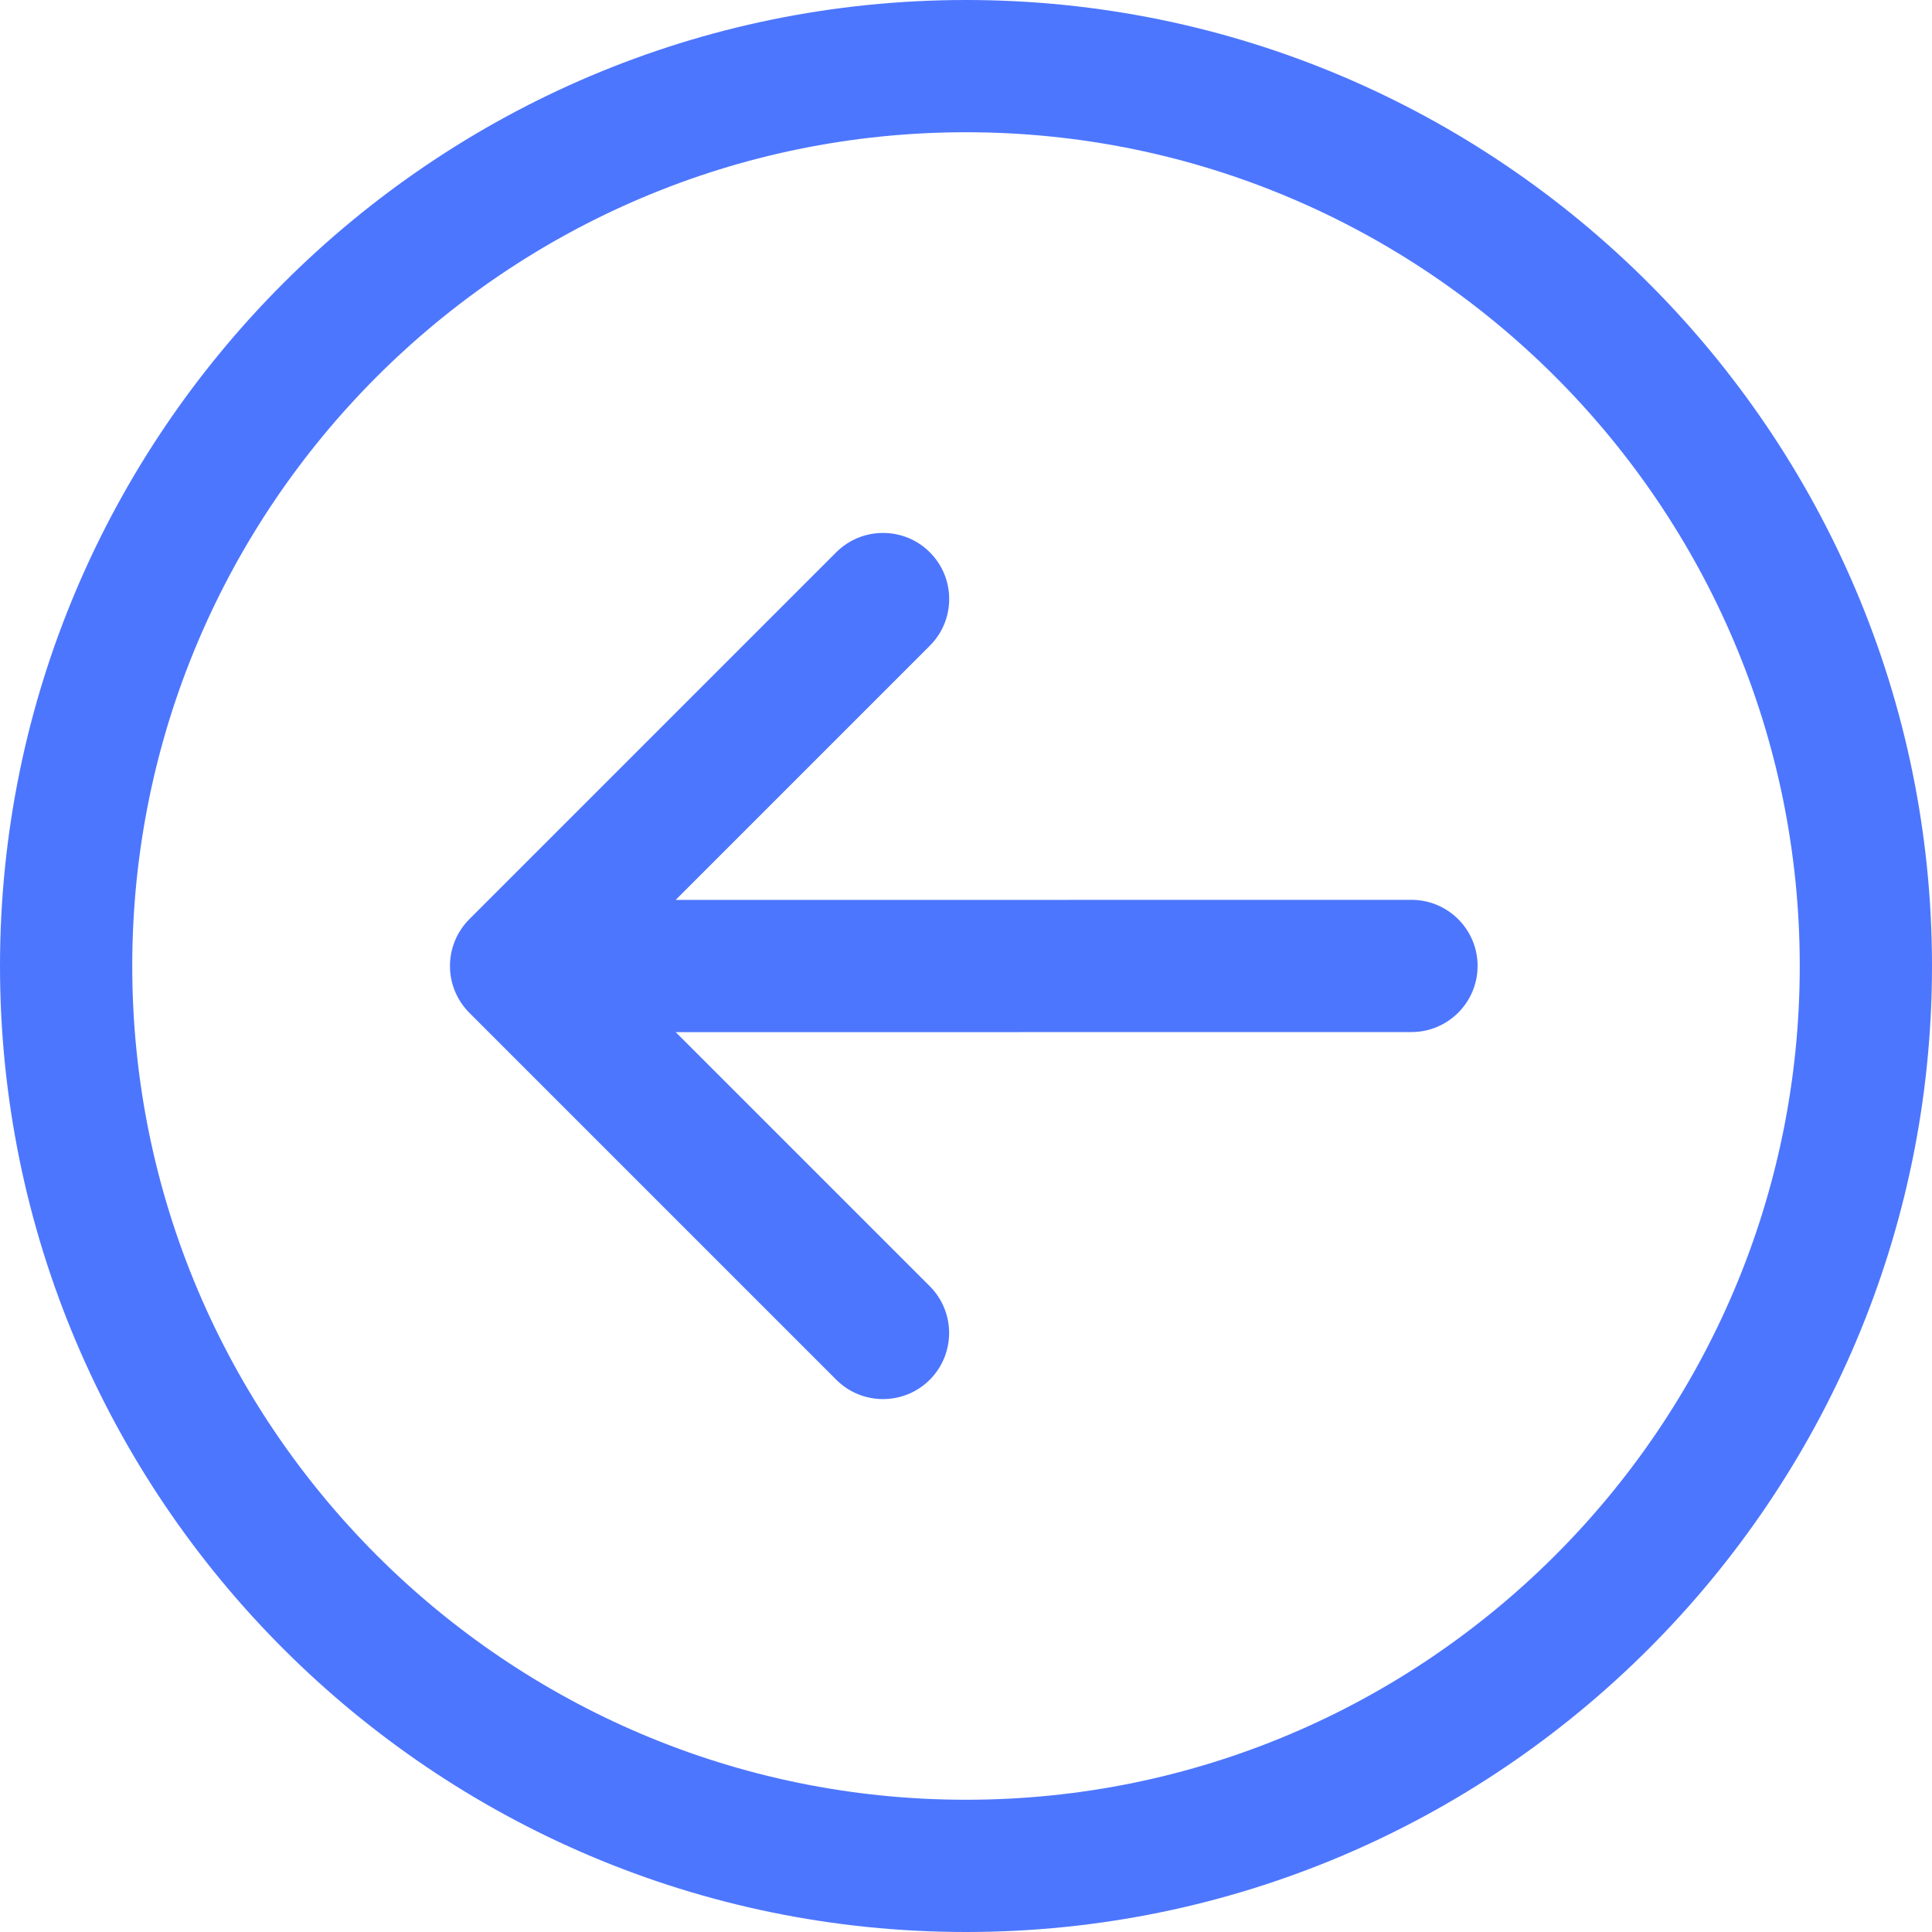
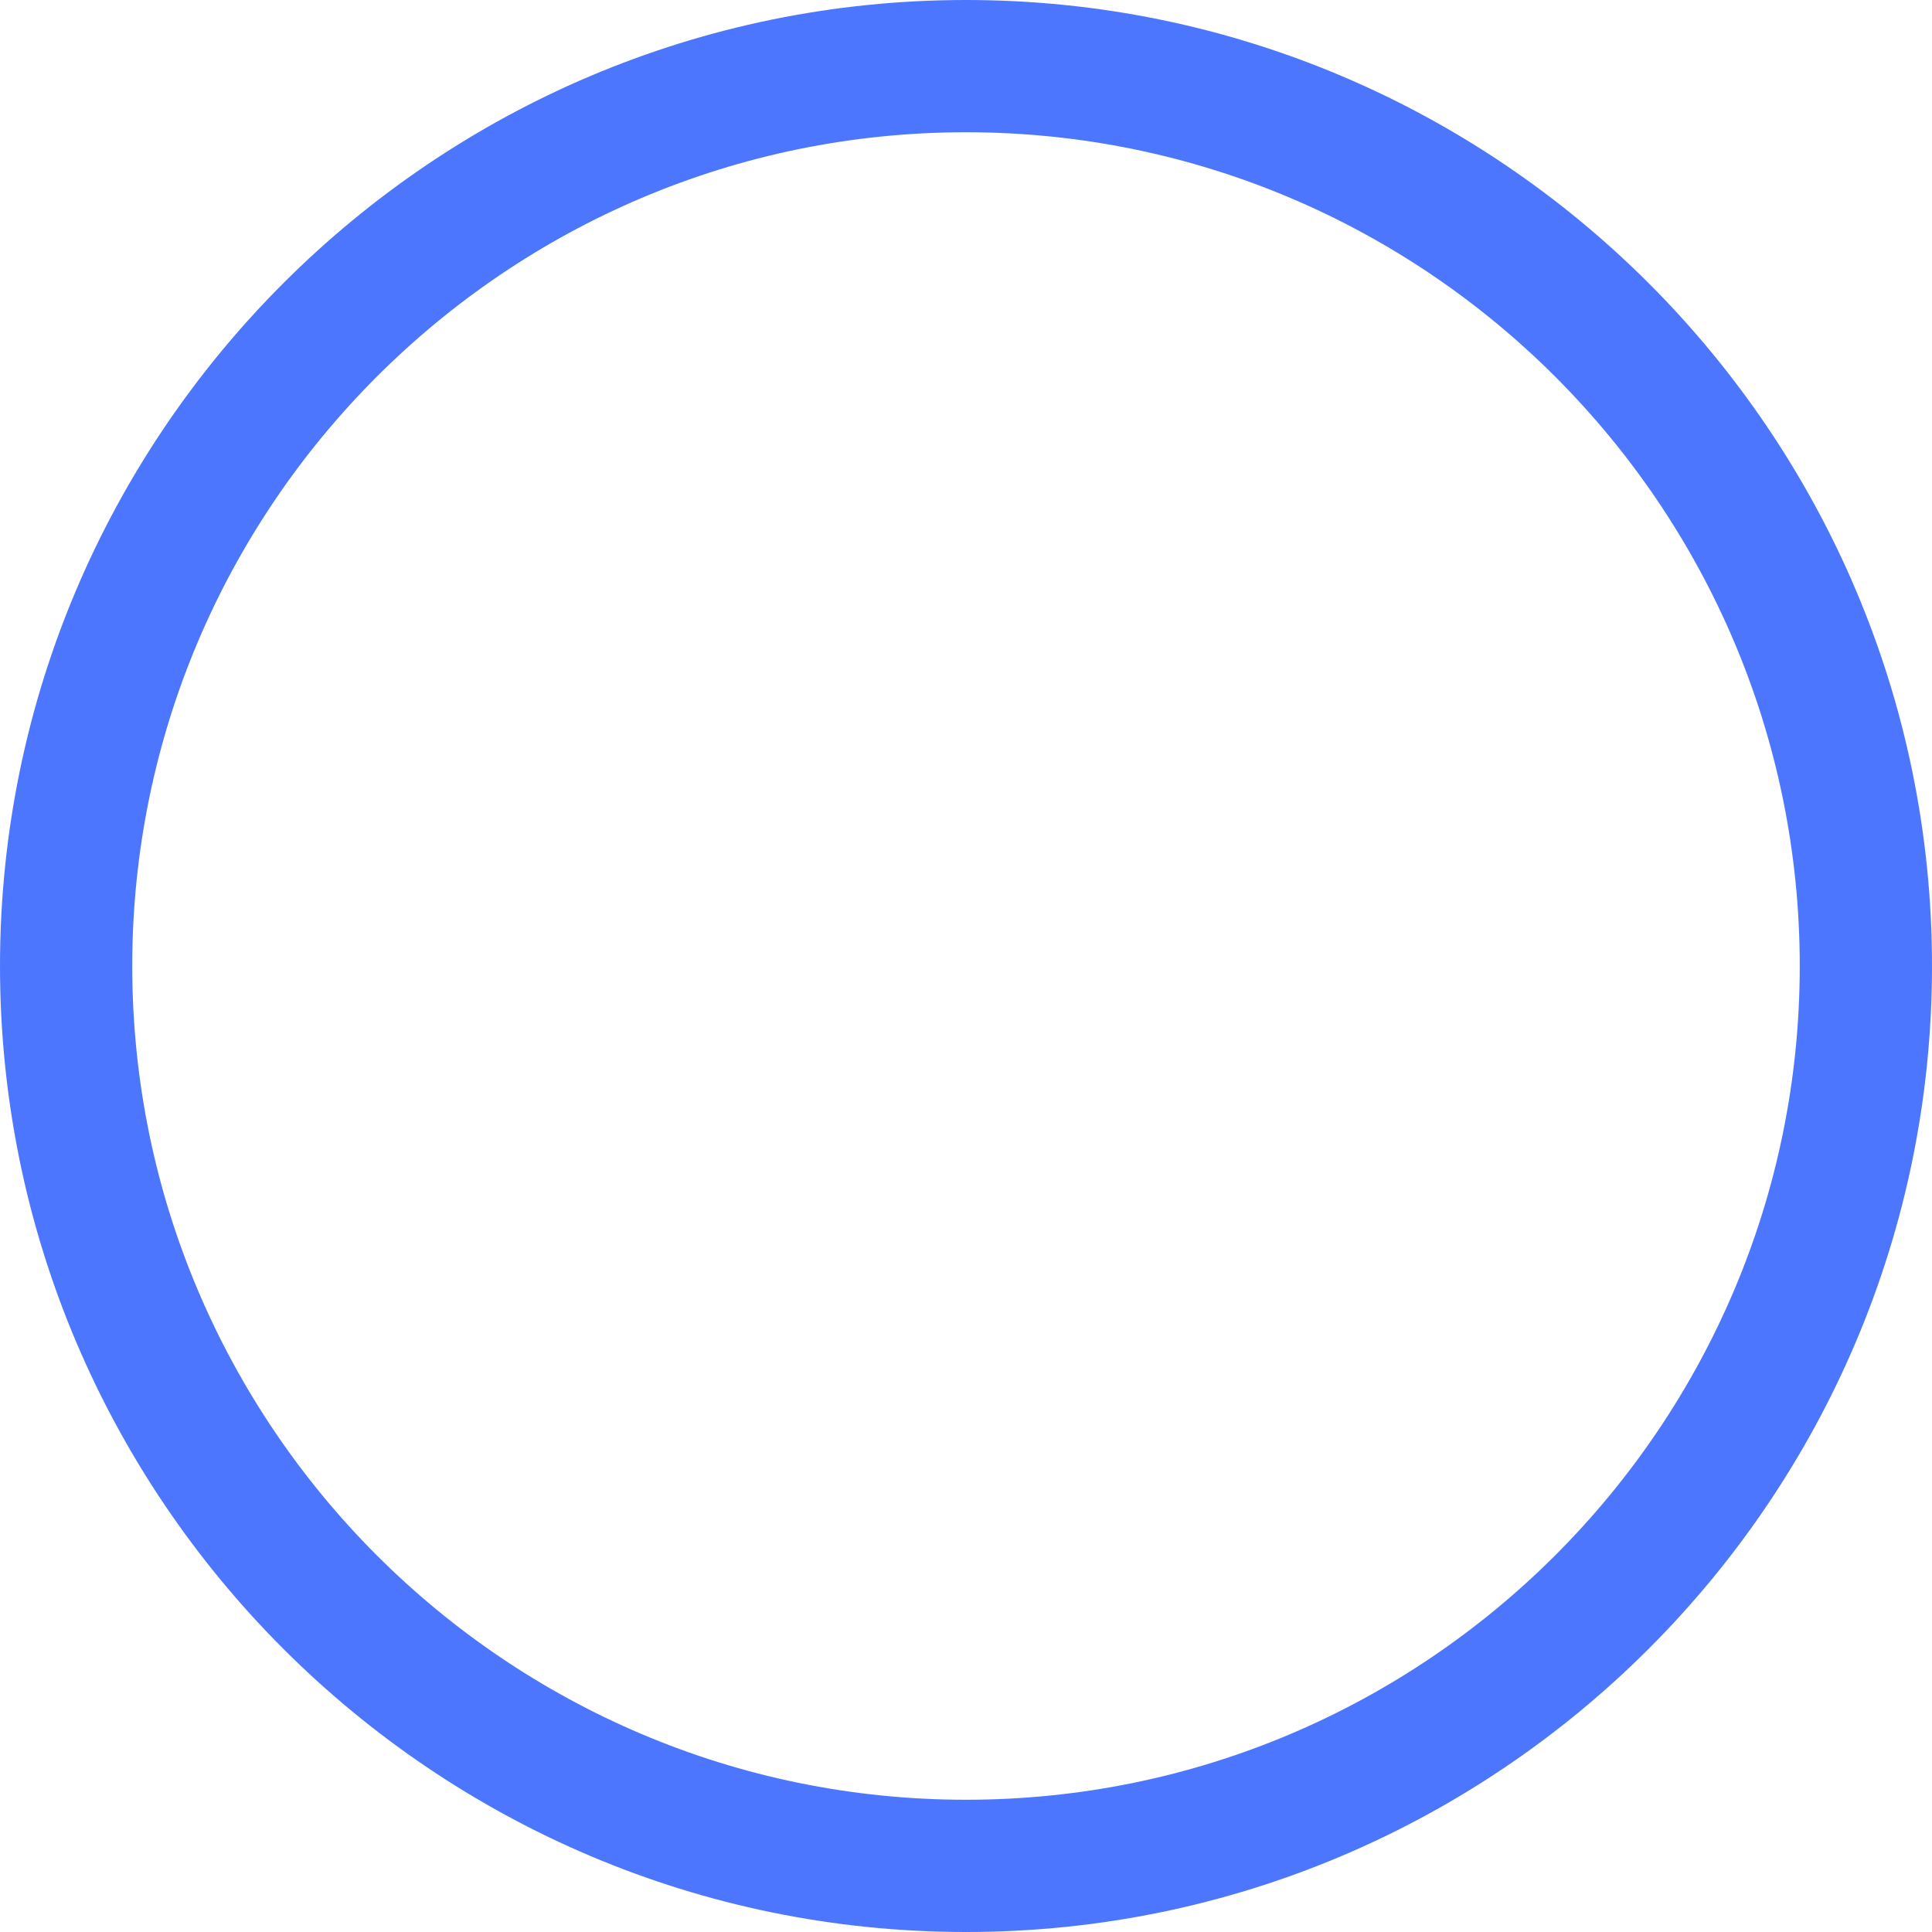
<svg xmlns="http://www.w3.org/2000/svg" width="20" height="20" viewBox="0 0 20 20" fill="none">
  <path d="M10 20C15.514 20 20 15.514 20 10C20 4.486 15.514 0 10 0C4.486 0 0 4.486 0 10C0 15.514 4.486 20 10 20ZM10 1.369C14.759 1.369 18.631 5.241 18.631 10C18.631 14.759 14.759 18.631 10 18.631C5.241 18.631 1.369 14.759 1.369 10C1.369 5.241 5.241 1.369 10 1.369Z" fill="#023DFE" fill-opacity="0.7" />
-   <path d="M8.657 14.283C8.924 14.55 9.358 14.55 9.625 14.283C9.892 14.015 9.892 13.582 9.625 13.315L6.995 10.685L14.611 10.684C14.989 10.684 15.296 10.377 15.296 9.999C15.296 9.621 14.989 9.315 14.611 9.315L6.994 9.316L9.625 6.685C9.893 6.418 9.893 5.984 9.625 5.717C9.492 5.583 9.316 5.517 9.141 5.517C8.966 5.517 8.791 5.583 8.657 5.717L4.858 9.516C4.73 9.644 4.658 9.818 4.658 10C4.658 10.182 4.73 10.355 4.858 10.484L8.657 14.283Z" fill="#023DFE" fill-opacity="0.7" />
</svg>